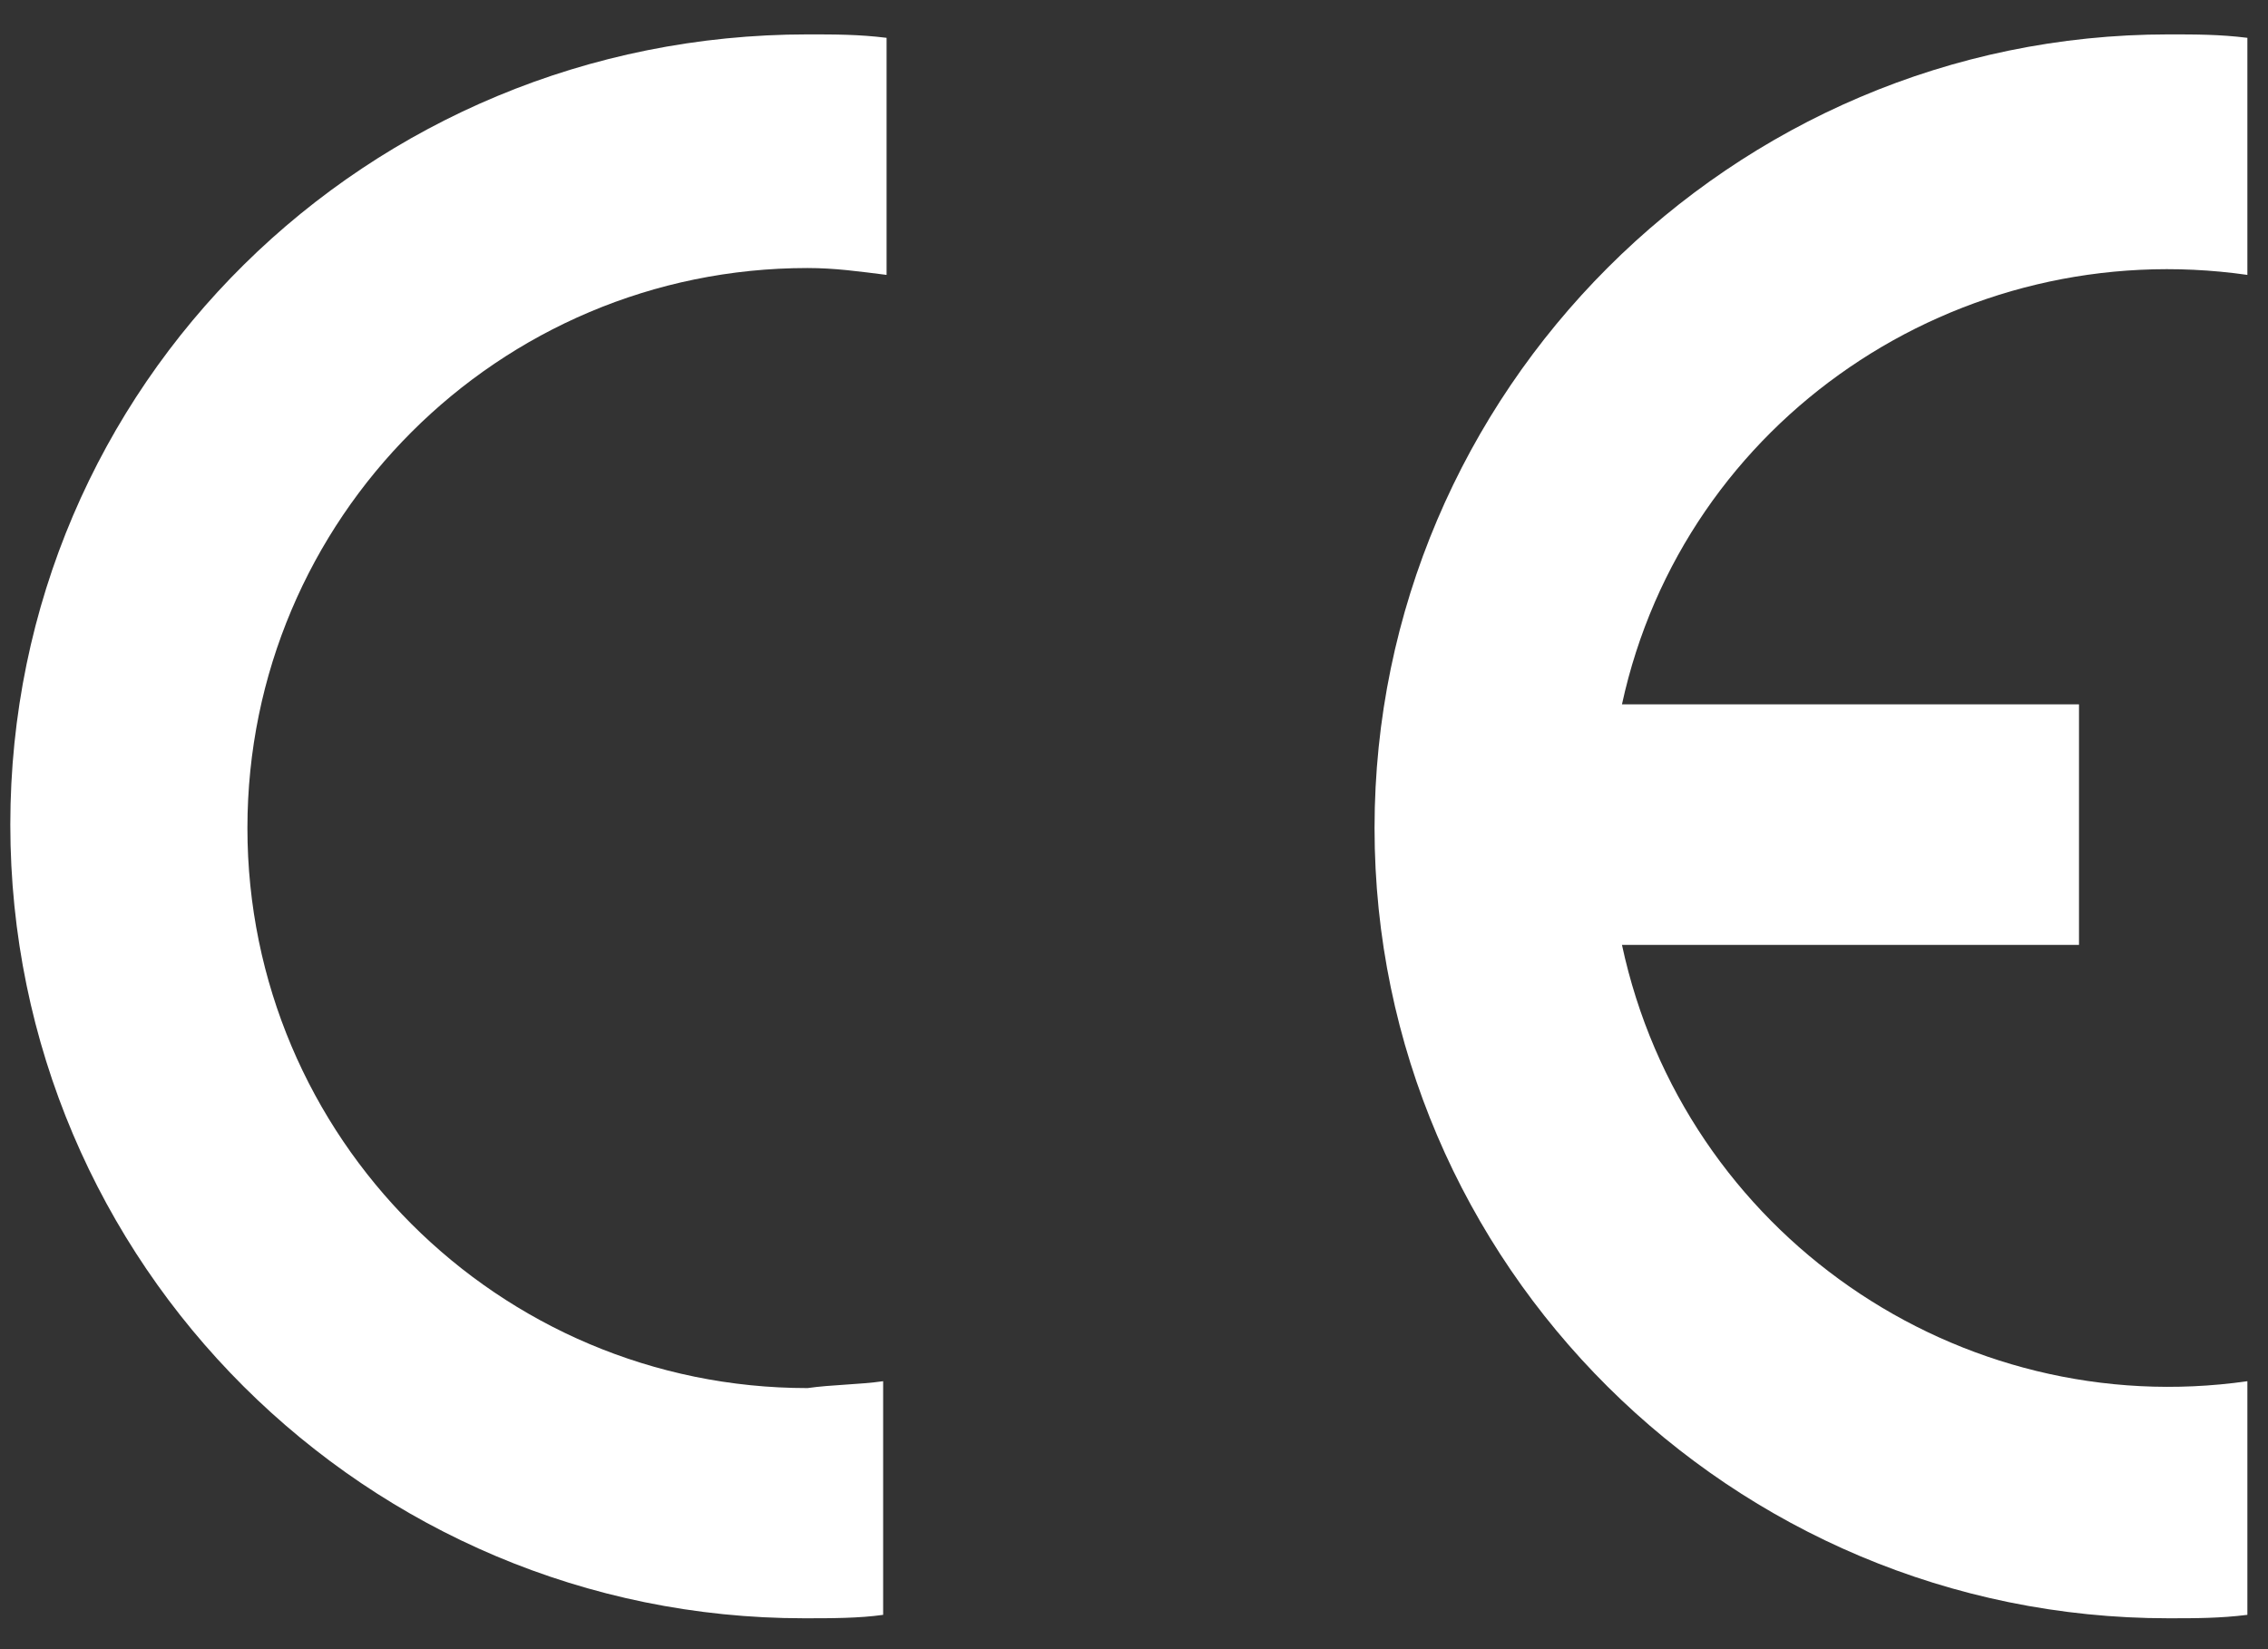
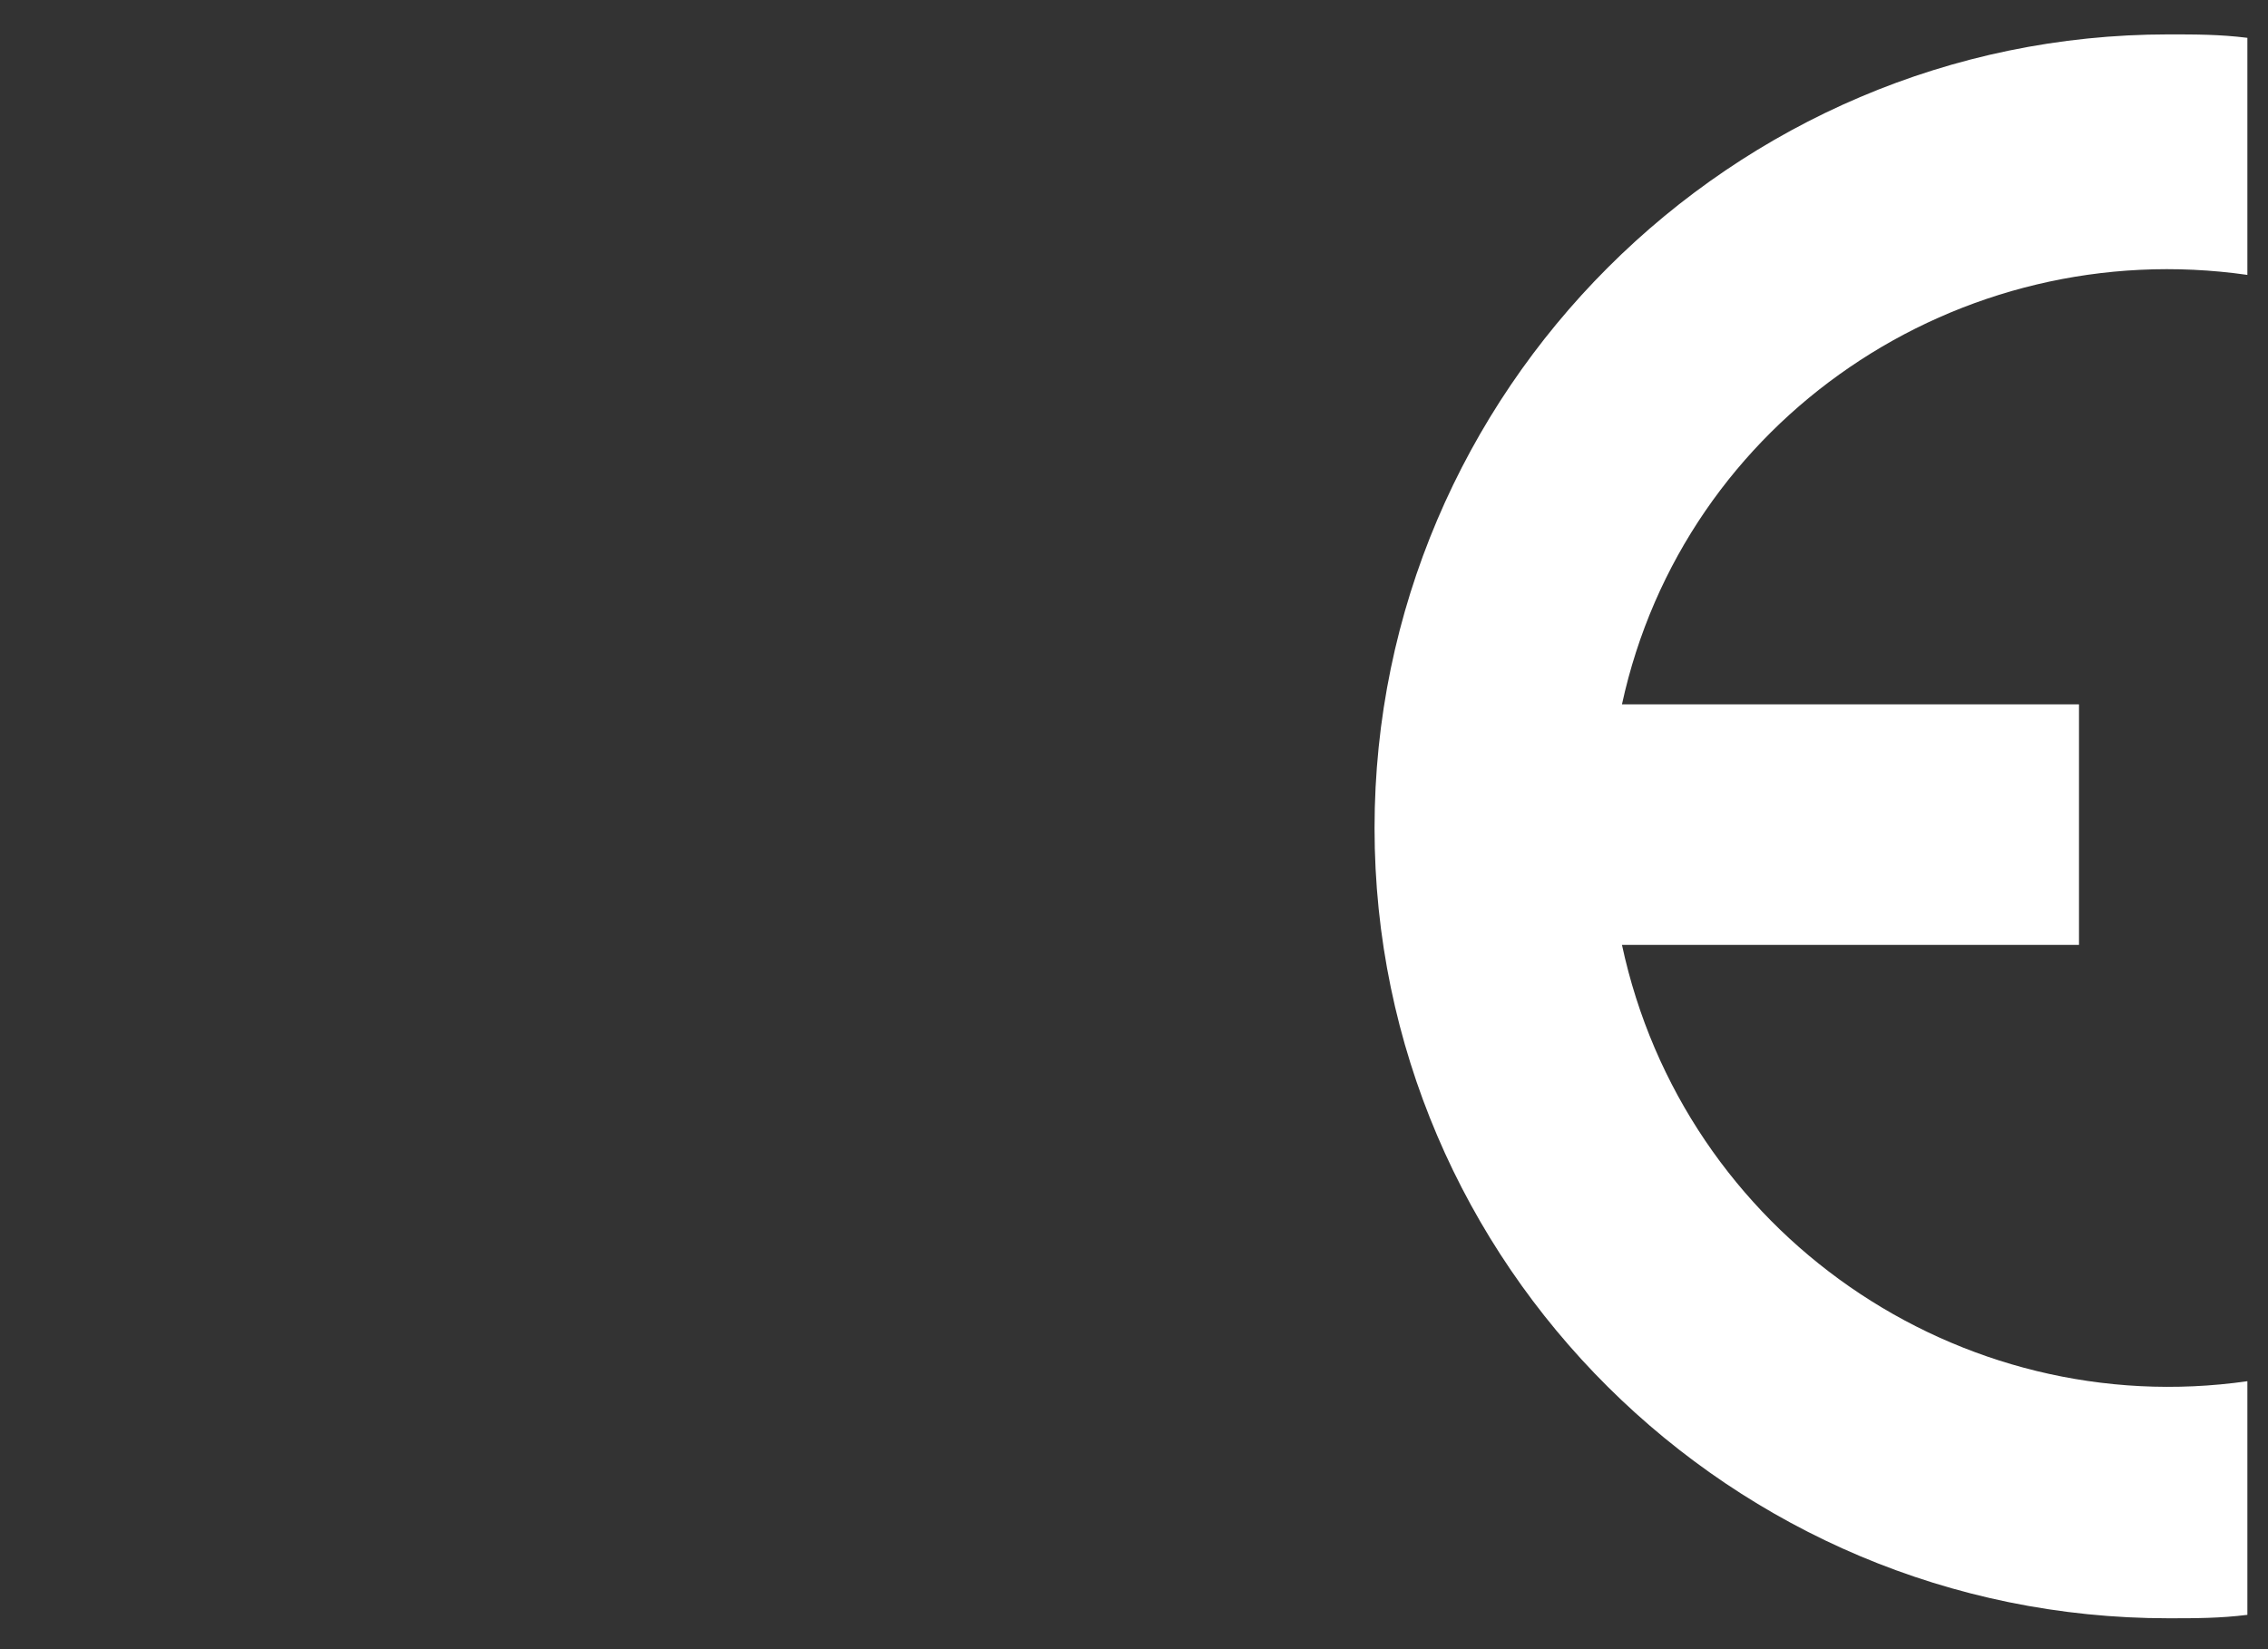
<svg xmlns="http://www.w3.org/2000/svg" version="1.1" id="Calque_1" x="0px" y="0px" viewBox="0 0 66 48" style="enable-background:new 0 0 66 48;" xml:space="preserve">
  <rect x="0" y="0" width="66" height="48" fill="#333333" stroke="none" />
  <style type="text/css">
	.st0{fill-rule:evenodd;clip-rule:evenodd;fill:#FFFFFF;}
</style>
  <g id="Groupe_361" transform="translate(-181.835 -483.75)">
    <g id="Groupe_362" transform="translate(181.835 483.751)">
-       <path id="Tracé_567" class="st0" d="M25.7,40.2V47l0,0c-0.7,0.1-1.5,0.1-2.3,0.1c-12.7,0-23.1-10.3-23.1-23.1S10.7,1,23.5,1l0,0    c0.8,0,1.5,0,2.3,0.1l0,0V8l0,0c-0.8-0.1-1.5-0.2-2.3-0.2c-9,0-16.3,7.3-16.3,16.3s7.3,16.3,16.3,16.3    C24.2,40.3,25,40.3,25.7,40.2z" />
      <path id="Tracé_568" class="st0" d="M47.2,20.5h13.3v7H47.2C49,35.9,57,41.4,65.4,40.2l0,0V47l0,0c-0.8,0.1-1.5,0.1-2.3,0.1    C50.4,47.1,40,36.8,40,24.1S50.4,1,63.1,1c0.8,0,1.5,0,2.3,0.1l0,0V8l0,0C57,6.8,49,12.2,47.2,20.5z" />
    </g>
  </g>
</svg>